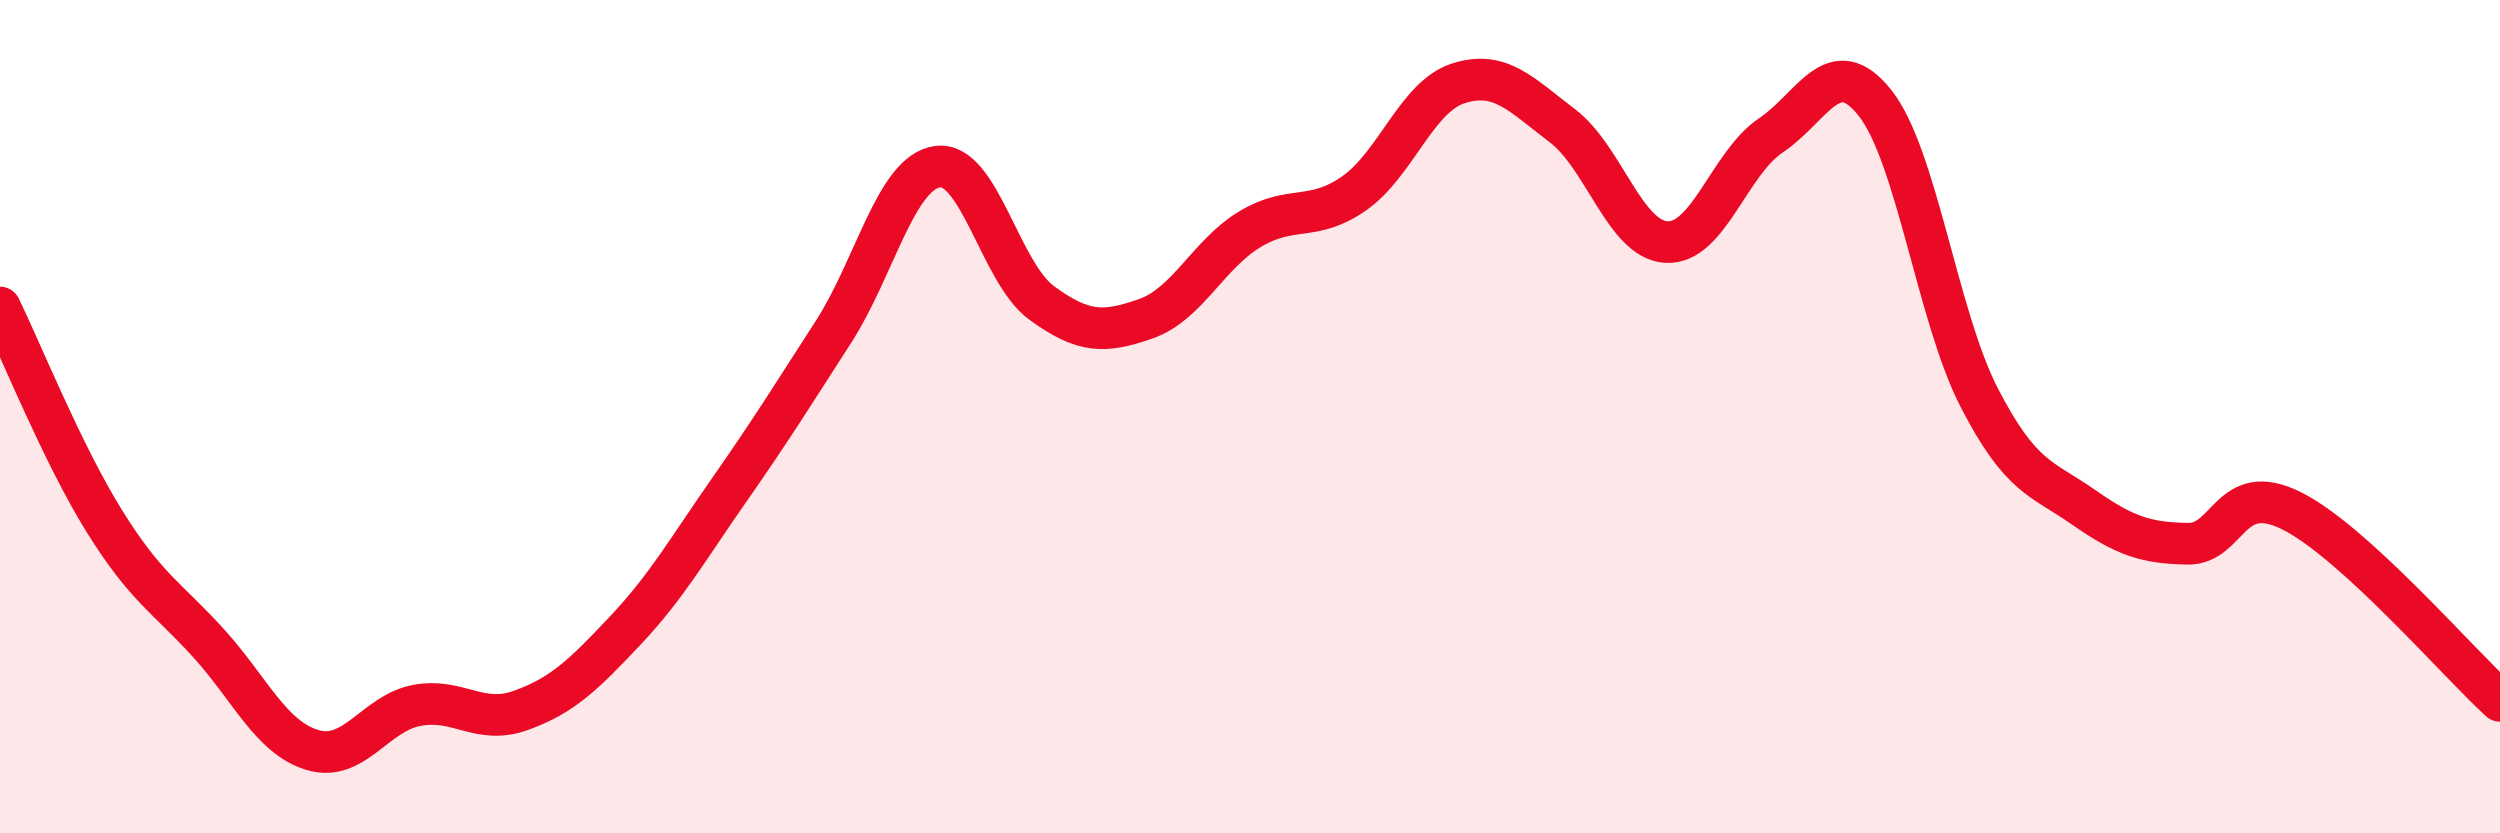
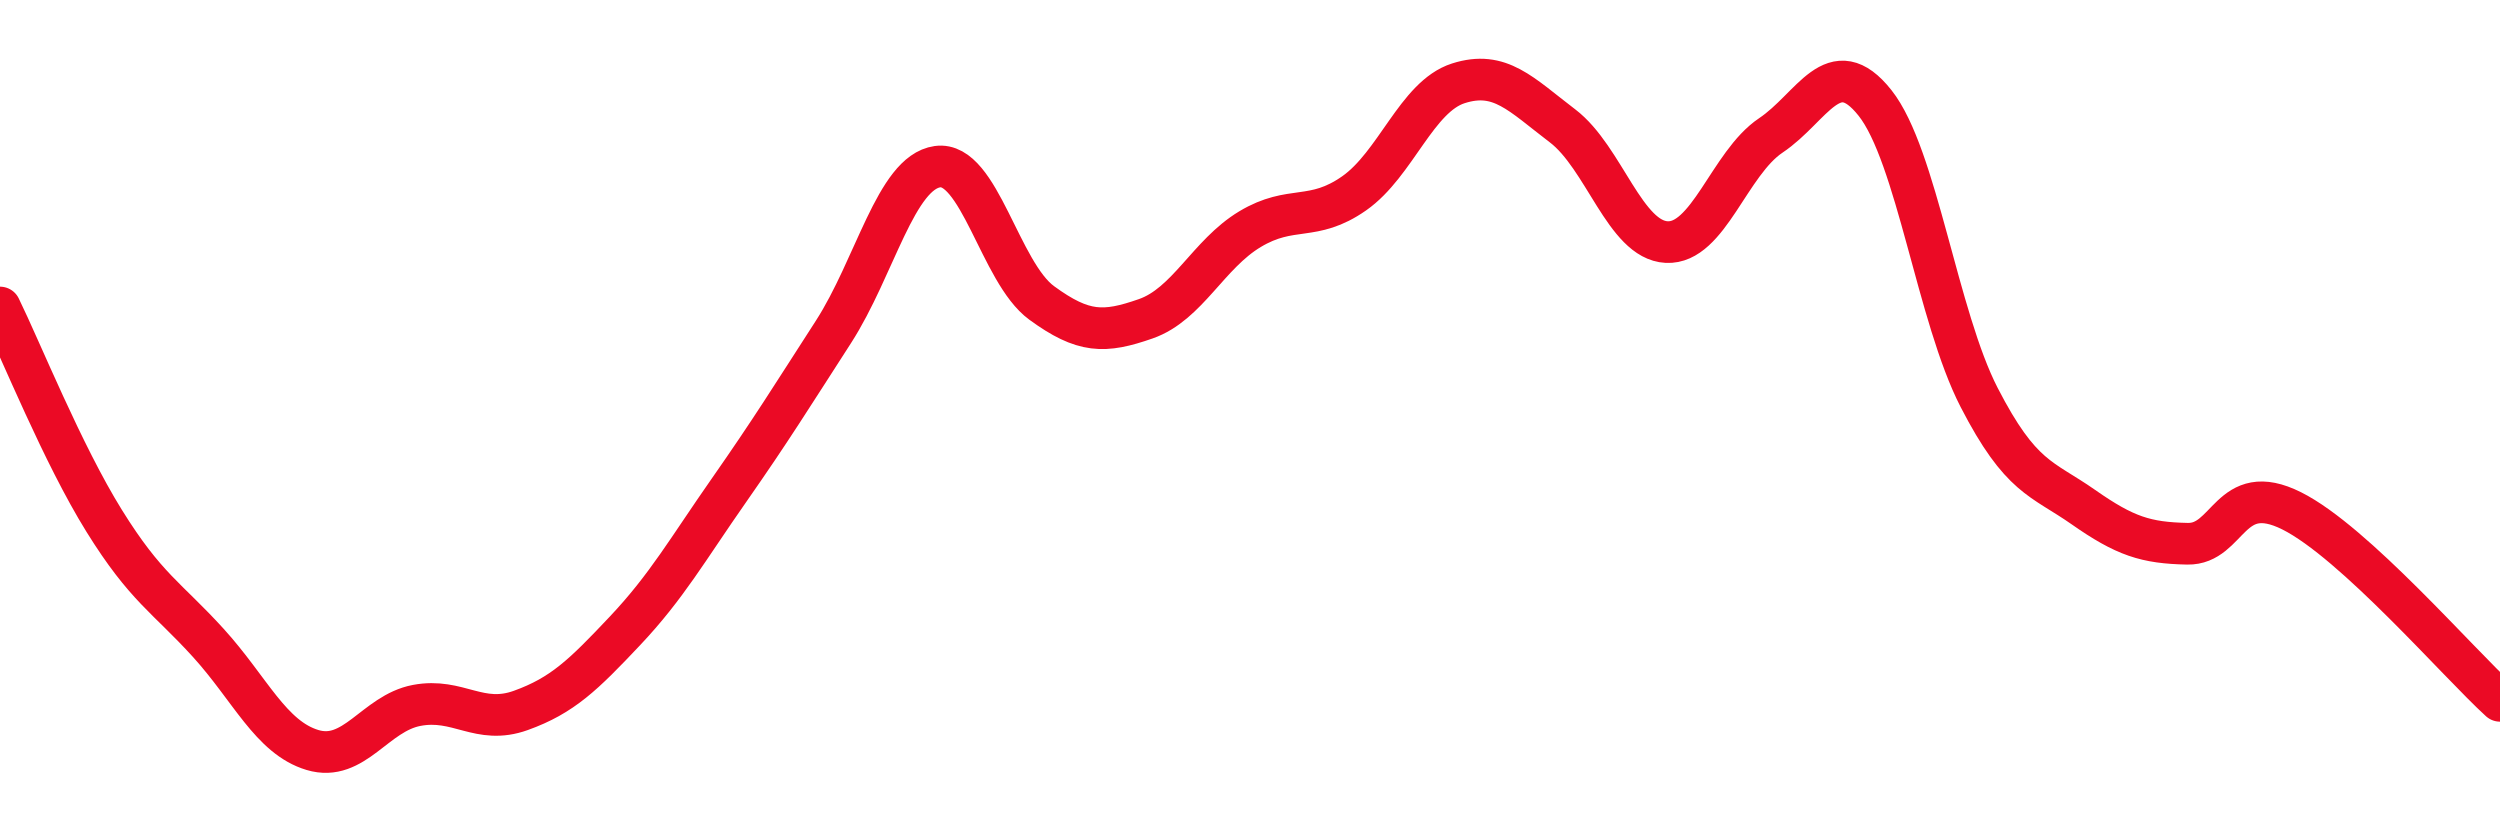
<svg xmlns="http://www.w3.org/2000/svg" width="60" height="20" viewBox="0 0 60 20">
-   <path d="M 0,7.38 C 0.5,8.4 1.5,10.89 2.5,12.5 C 3.5,14.11 4,14.33 5,15.43 C 6,16.53 6.5,17.7 7.5,18 C 8.5,18.3 9,17.12 10,16.93 C 11,16.74 11.5,17.41 12.5,17.05 C 13.5,16.69 14,16.2 15,15.14 C 16,14.08 16.5,13.19 17.5,11.76 C 18.5,10.33 19,9.52 20,7.97 C 21,6.42 21.5,4.14 22.5,4 C 23.5,3.86 24,6.54 25,7.27 C 26,8 26.5,8 27.5,7.65 C 28.5,7.3 29,6.1 30,5.5 C 31,4.9 31.5,5.34 32.5,4.64 C 33.5,3.94 34,2.32 35,2 C 36,1.68 36.5,2.26 37.5,3.02 C 38.5,3.78 39,5.76 40,5.81 C 41,5.86 41.5,3.92 42.5,3.25 C 43.5,2.58 44,1.21 45,2.47 C 46,3.73 46.5,7.6 47.5,9.54 C 48.5,11.48 49,11.47 50,12.17 C 51,12.87 51.5,13.03 52.5,13.05 C 53.5,13.07 53.5,11.51 55,12.26 C 56.5,13.01 59,15.91 60,16.82L60 20L0 20Z" fill="#EB0A25" opacity="0.1" stroke-linecap="round" stroke-linejoin="round" />
  <path d="M 0,7.38 C 0.5,8.4 1.5,10.89 2.5,12.5 C 3.5,14.11 4,14.33 5,15.43 C 6,16.53 6.5,17.7 7.5,18 C 8.5,18.3 9,17.12 10,16.93 C 11,16.74 11.5,17.41 12.5,17.05 C 13.5,16.69 14,16.2 15,15.14 C 16,14.08 16.5,13.19 17.5,11.76 C 18.5,10.33 19,9.52 20,7.97 C 21,6.42 21.5,4.14 22.5,4 C 23.5,3.86 24,6.54 25,7.27 C 26,8 26.5,8 27.5,7.65 C 28.5,7.3 29,6.1 30,5.5 C 31,4.9 31.5,5.34 32.5,4.64 C 33.5,3.94 34,2.32 35,2 C 36,1.68 36.5,2.26 37.5,3.02 C 38.5,3.78 39,5.76 40,5.81 C 41,5.86 41.5,3.92 42.5,3.25 C 43.5,2.58 44,1.21 45,2.47 C 46,3.73 46.5,7.6 47.5,9.54 C 48.5,11.48 49,11.47 50,12.17 C 51,12.87 51.5,13.03 52.5,13.05 C 53.5,13.07 53.5,11.51 55,12.26 C 56.5,13.01 59,15.91 60,16.82" stroke="#EB0A25" stroke-width="1" fill="none" stroke-linecap="round" stroke-linejoin="round" />
</svg>